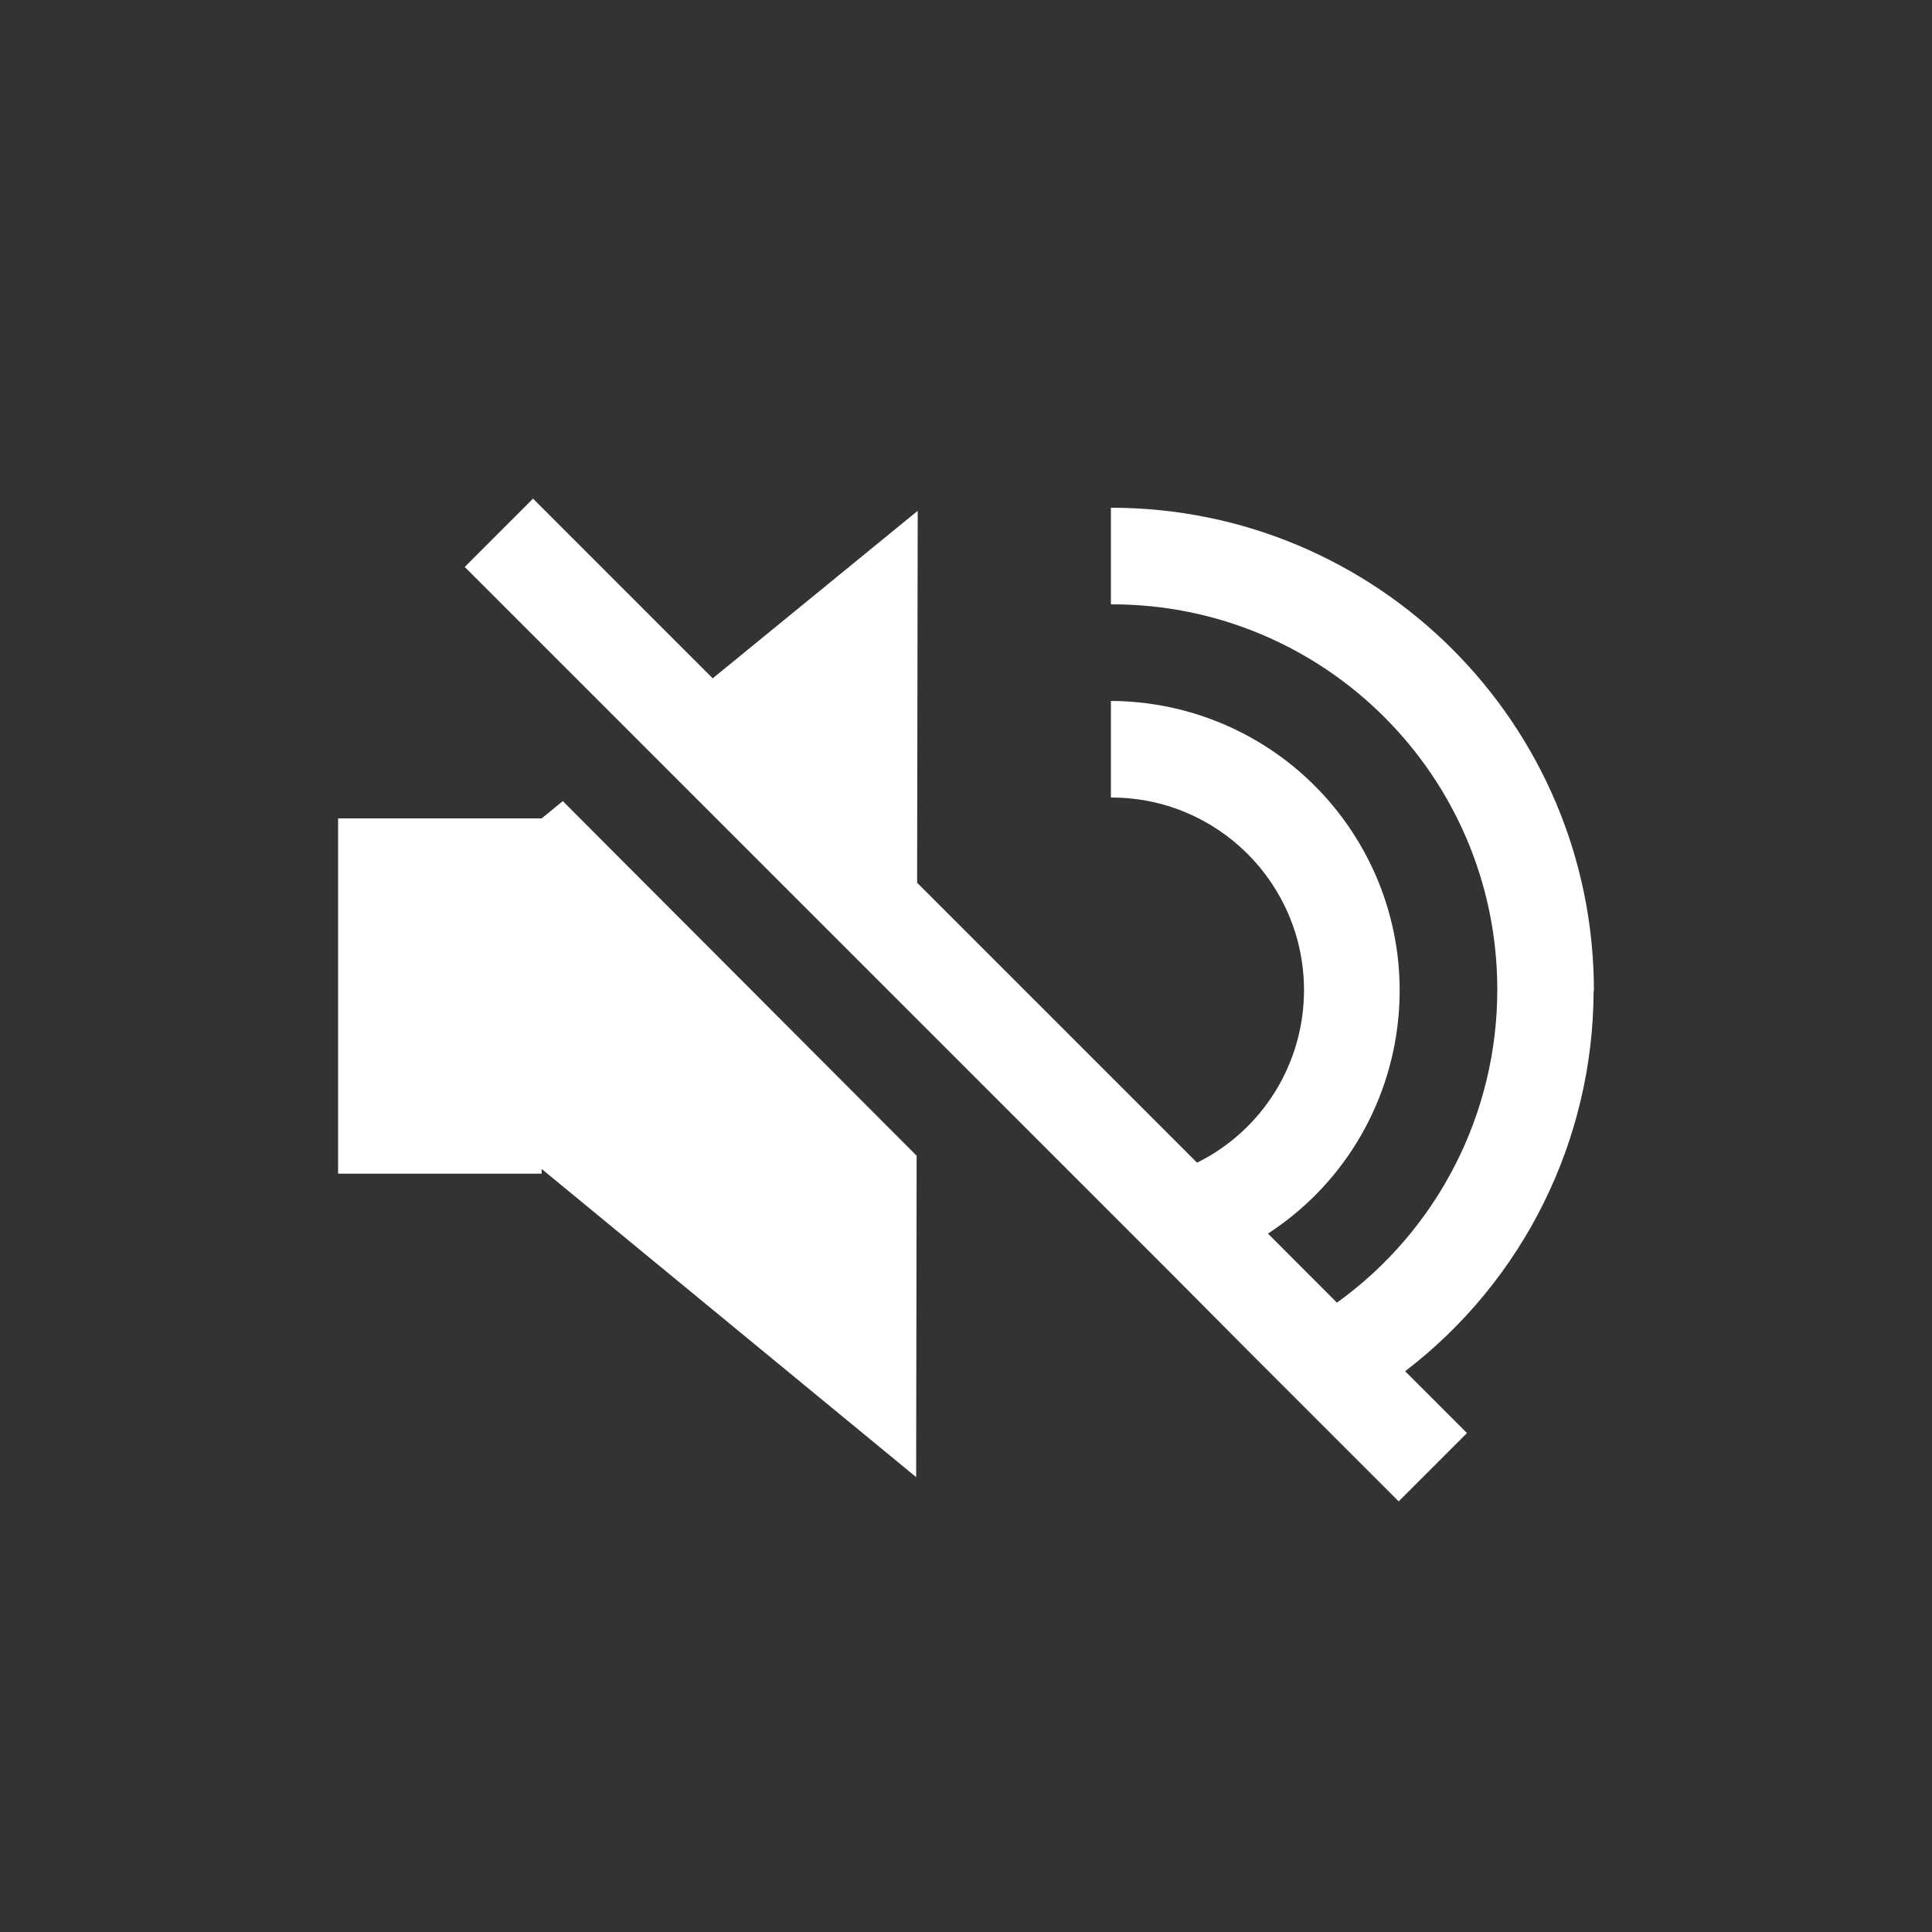
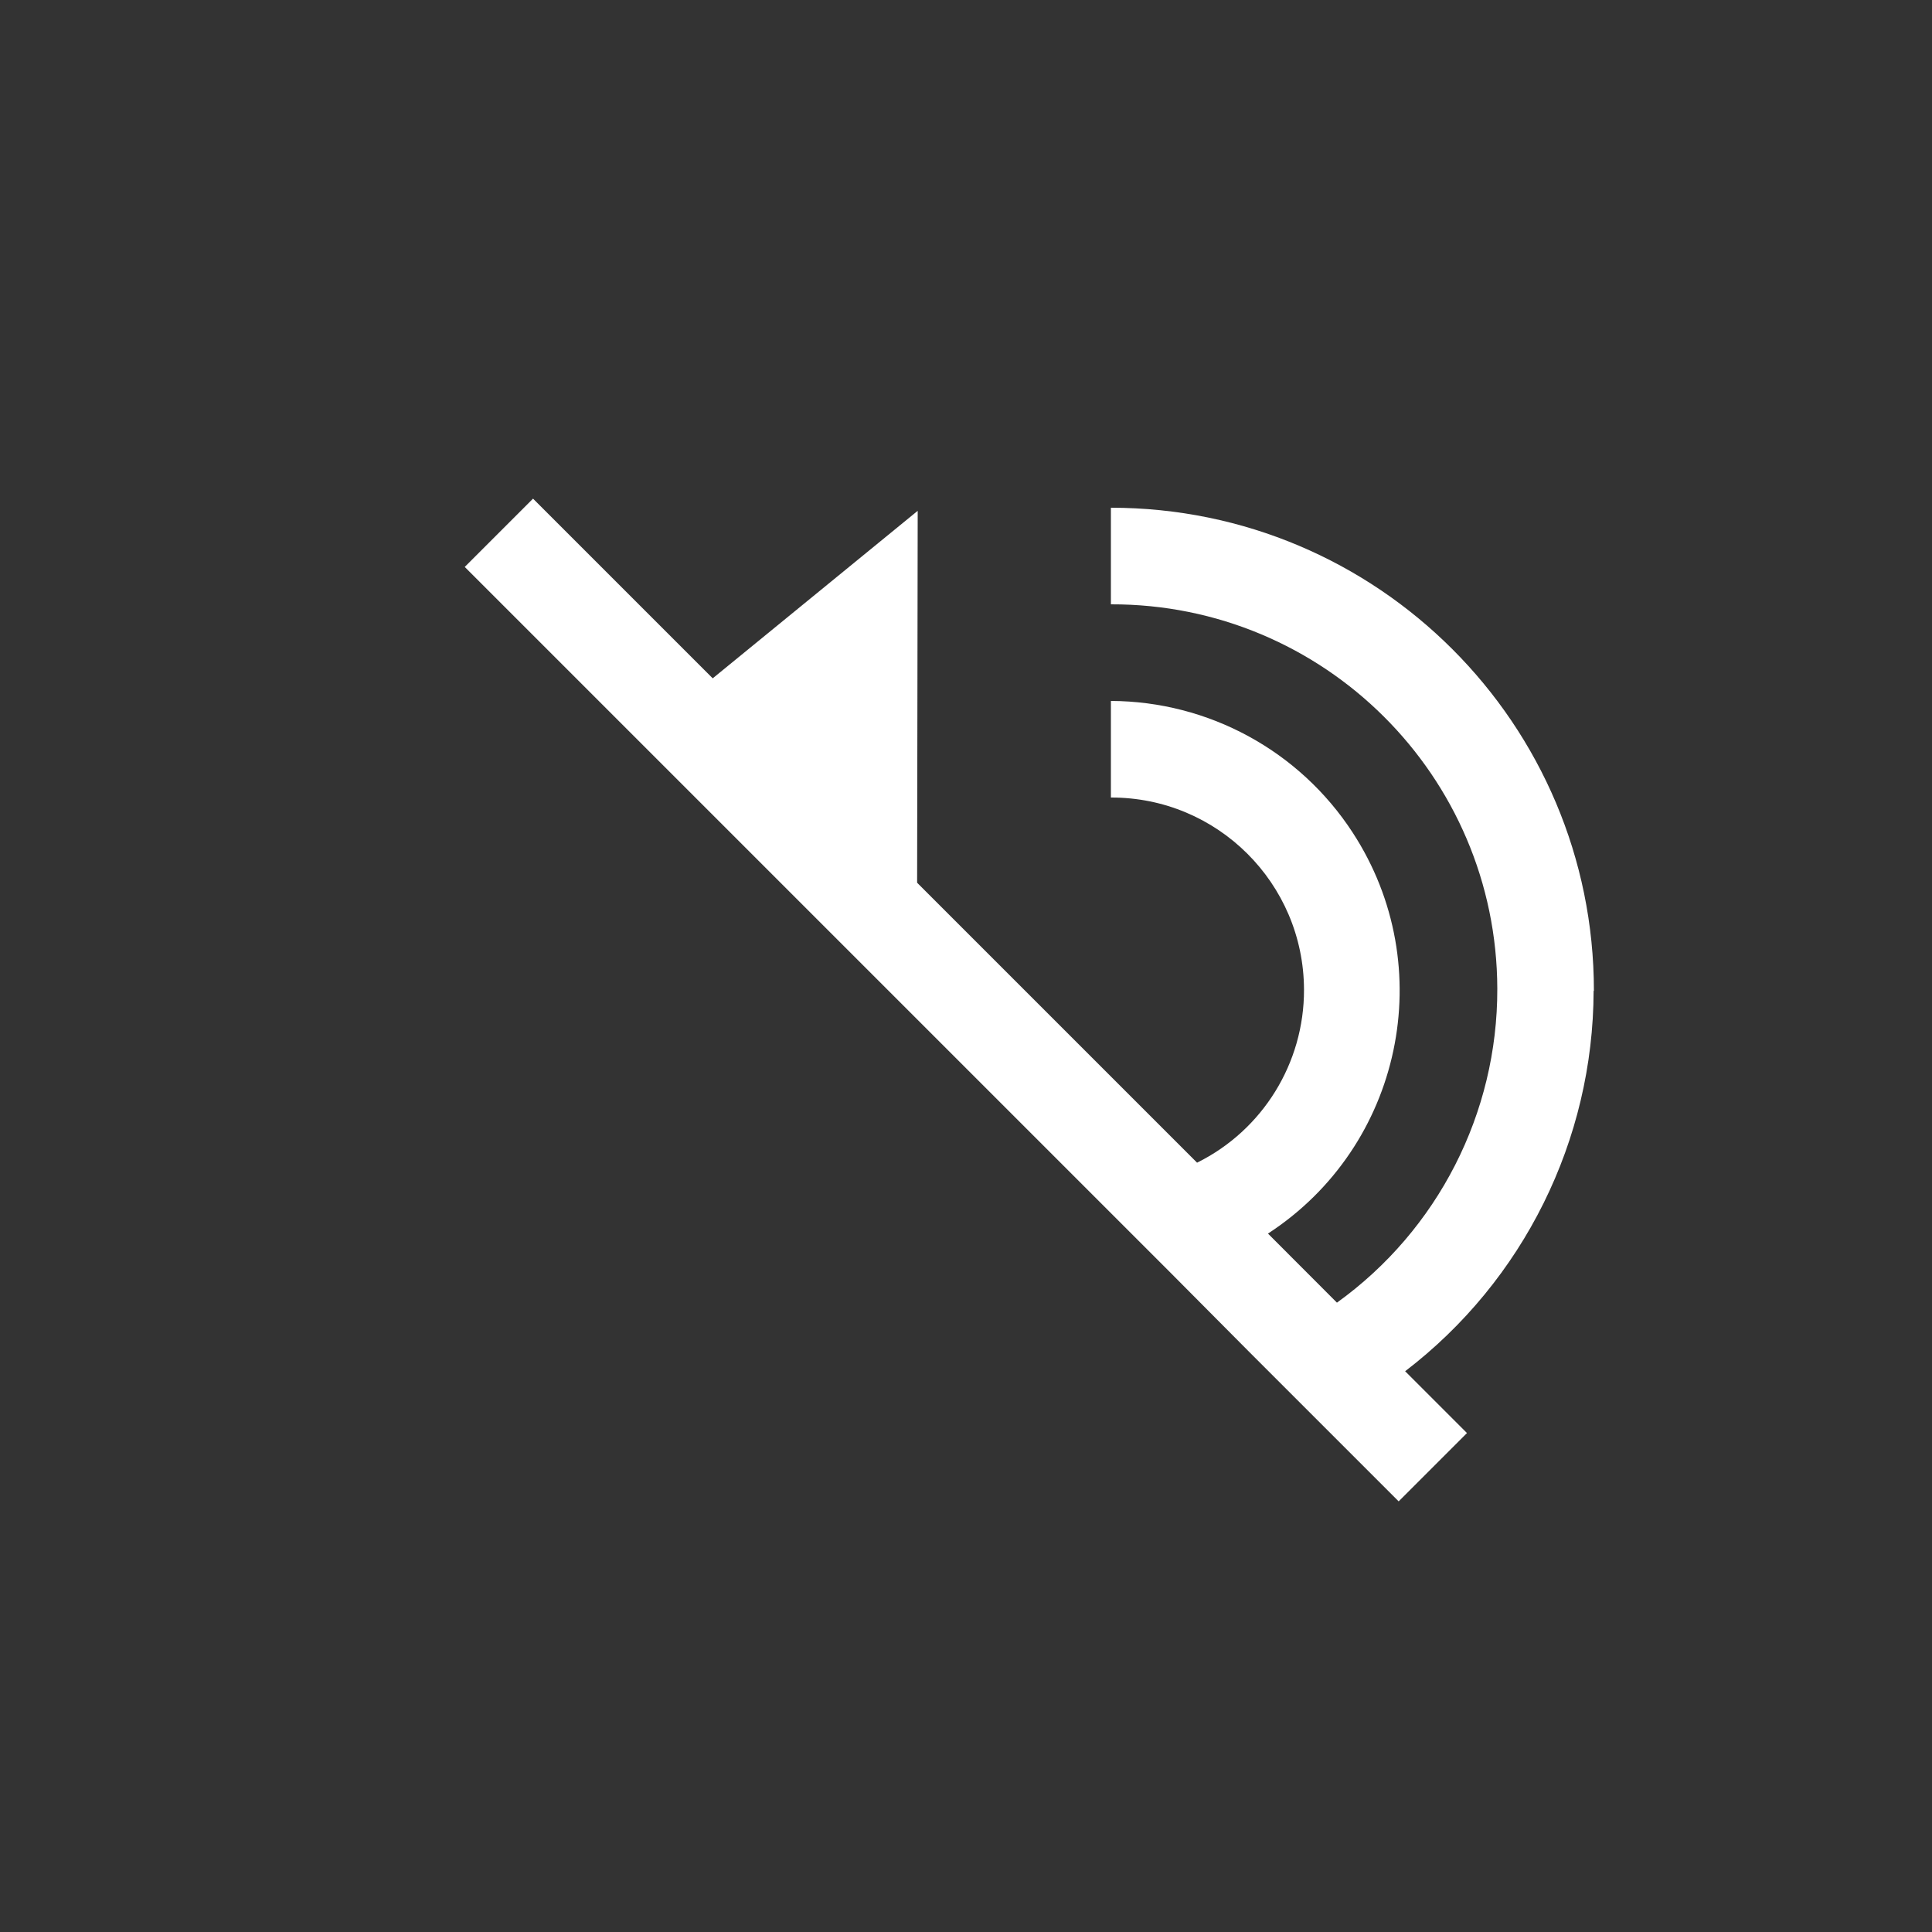
<svg xmlns="http://www.w3.org/2000/svg" id="_レイヤー_1" viewBox="0 0 20 20">
  <rect x="0" y="0" width="20" height="20" fill="#333333" stroke="none" />
  <defs>
    <style>.cls-1{fill:none;}.cls-1,.cls-2{stroke-width:0px;}.cls-2{fill:#fff;}</style>
  </defs>
-   <rect class="cls-1" width="20" height="20" />
  <path class="cls-2" d="M16.5,10.256c0-2.761-2.239-5-5-5v1c2.204-.006,3.995,1.776,4,3.98.003,1.287-.615,2.497-1.66,3.249l-.714-.715c1.388-.904,1.781-2.763.877-4.151-.551-.847-1.492-1.359-2.503-1.363v1c1.101-.003,1.996.887,1.999,1.989.002.759-.427,1.454-1.107,1.791l-.892-.892-2.006-2.006.006-3.85-2.122,1.734-1.86-1.86-.707.707,1.789,1.789,2.892,2.892,2.008,2.008.629.629.795.8.755.755.8.8.707-.707-.64-.64c1.226-.938,1.947-2.393,1.951-3.937" />
-   <path class="cls-2" d="M5.607,8.472h-2.107v3.678h2.107v-.049l3.877,3.19.005-3.327-3.663-3.671-.219.179Z" />
</svg>